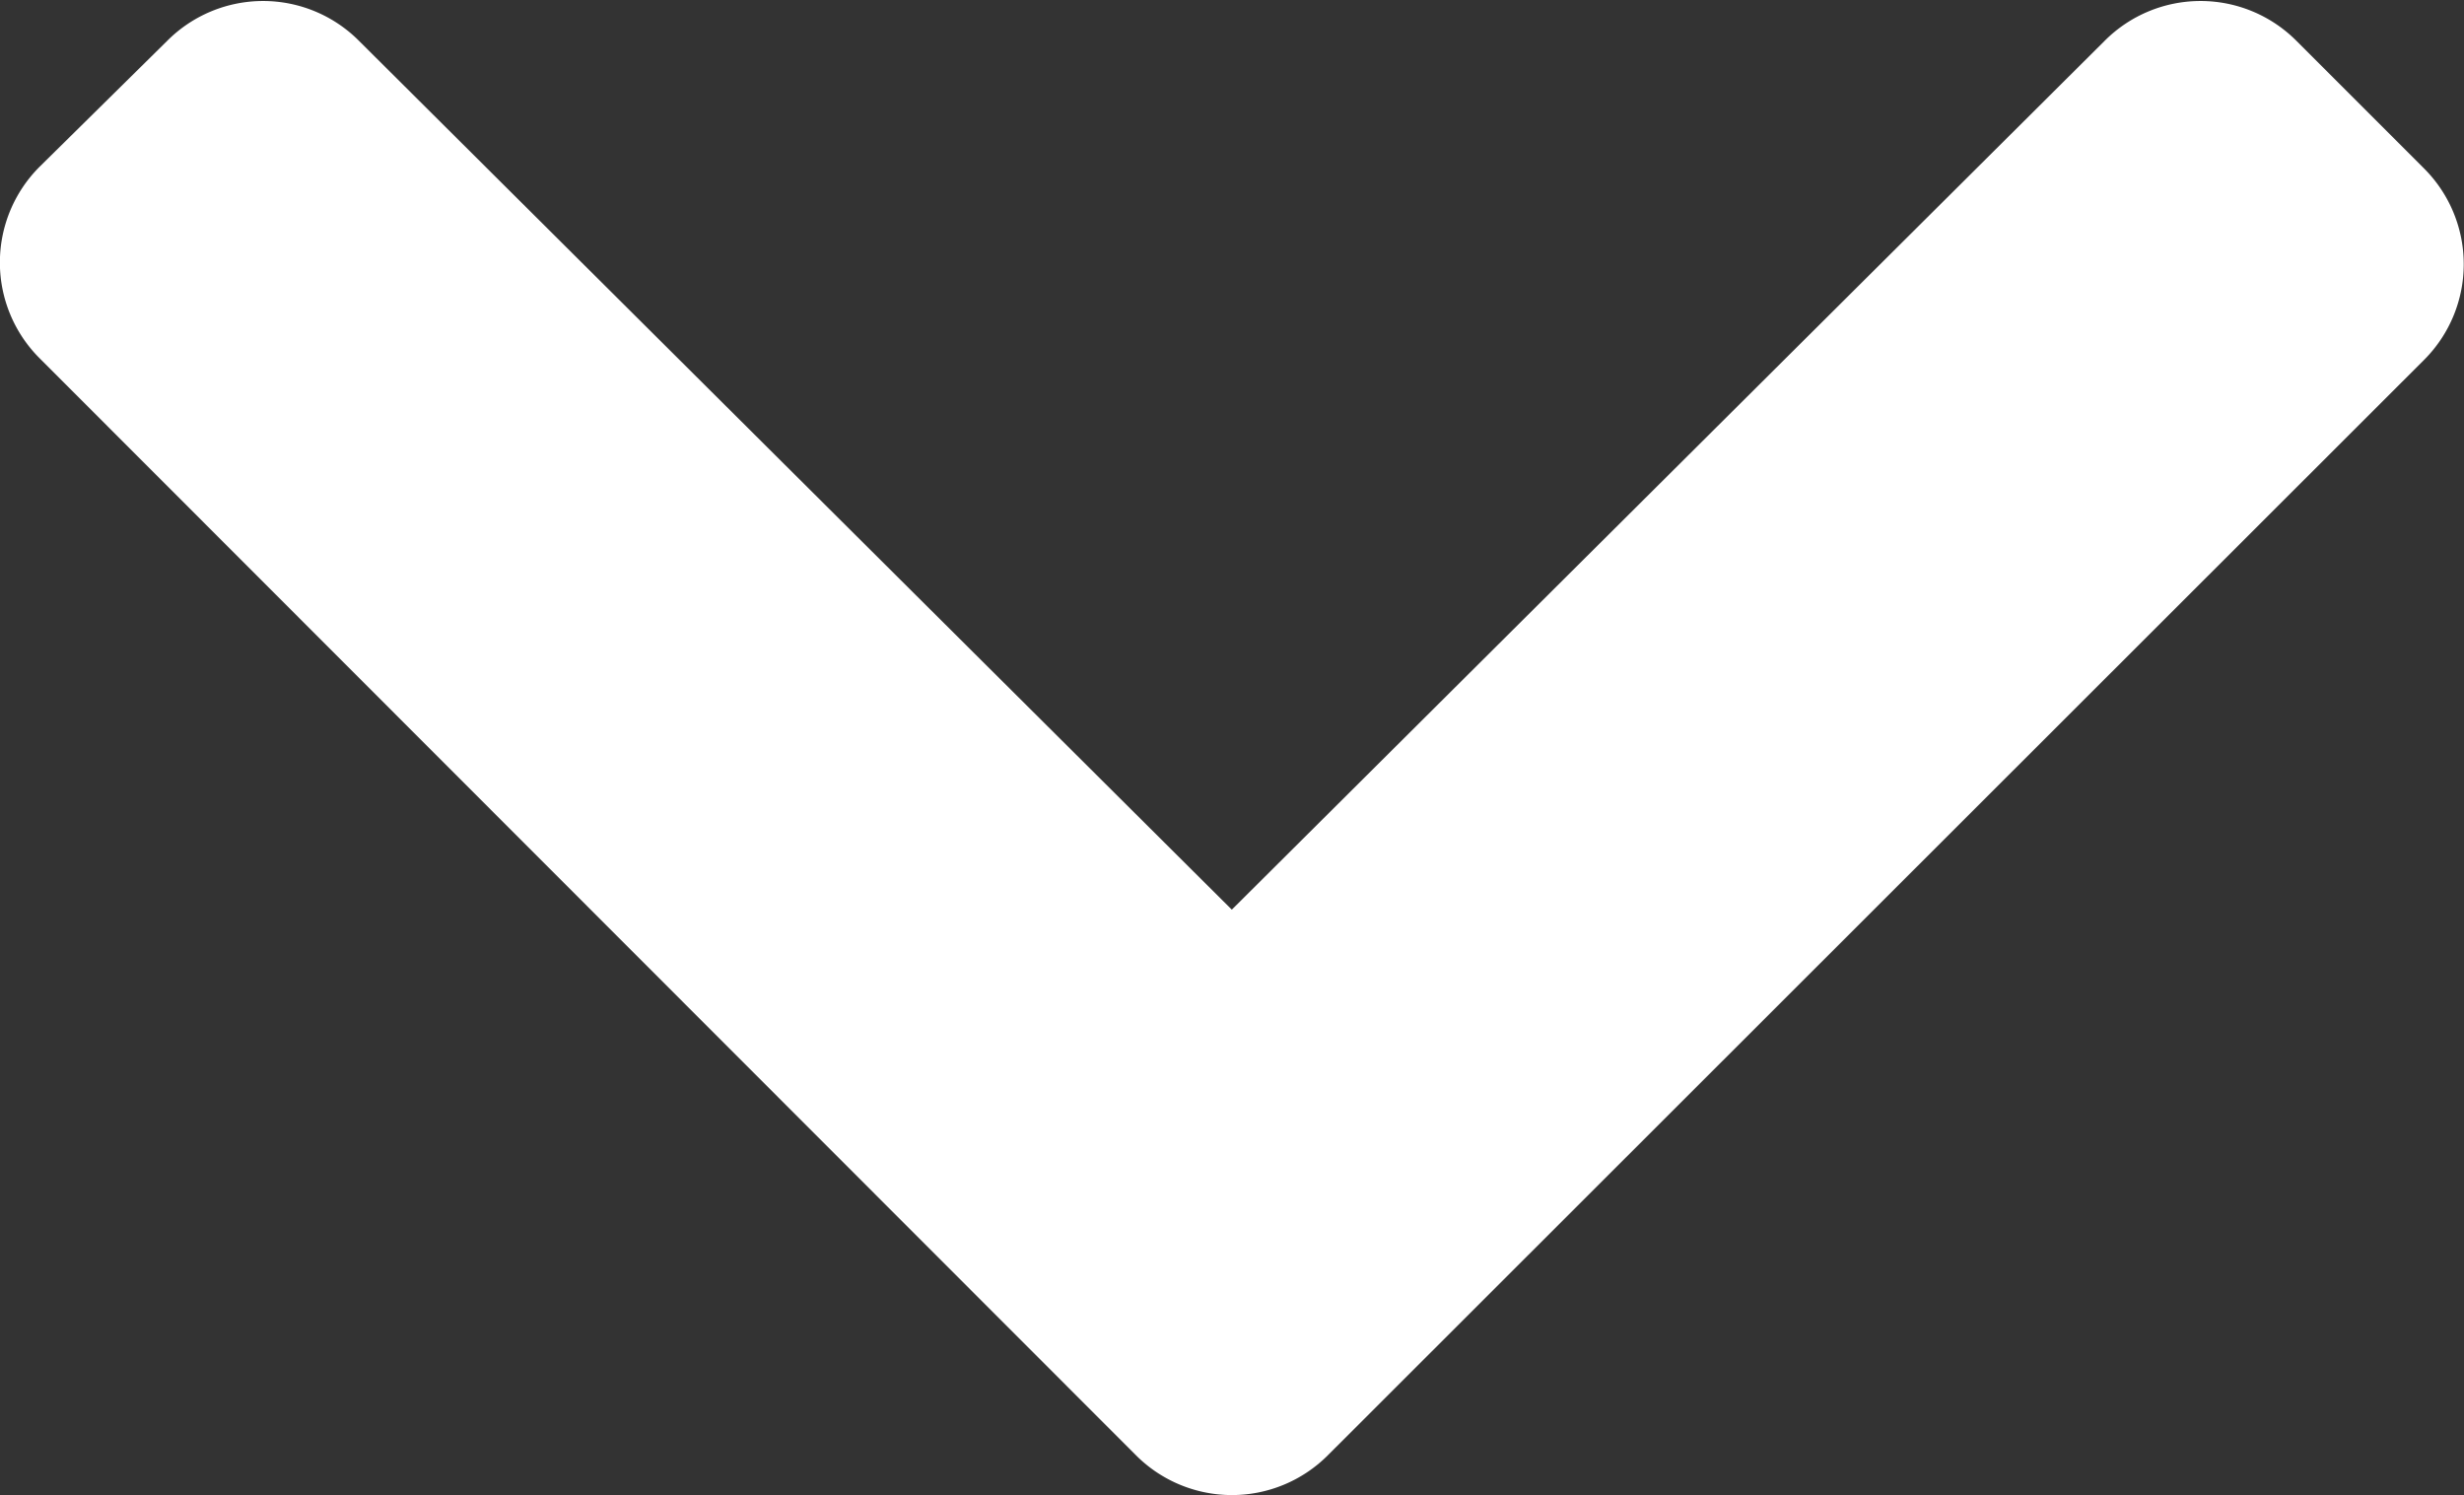
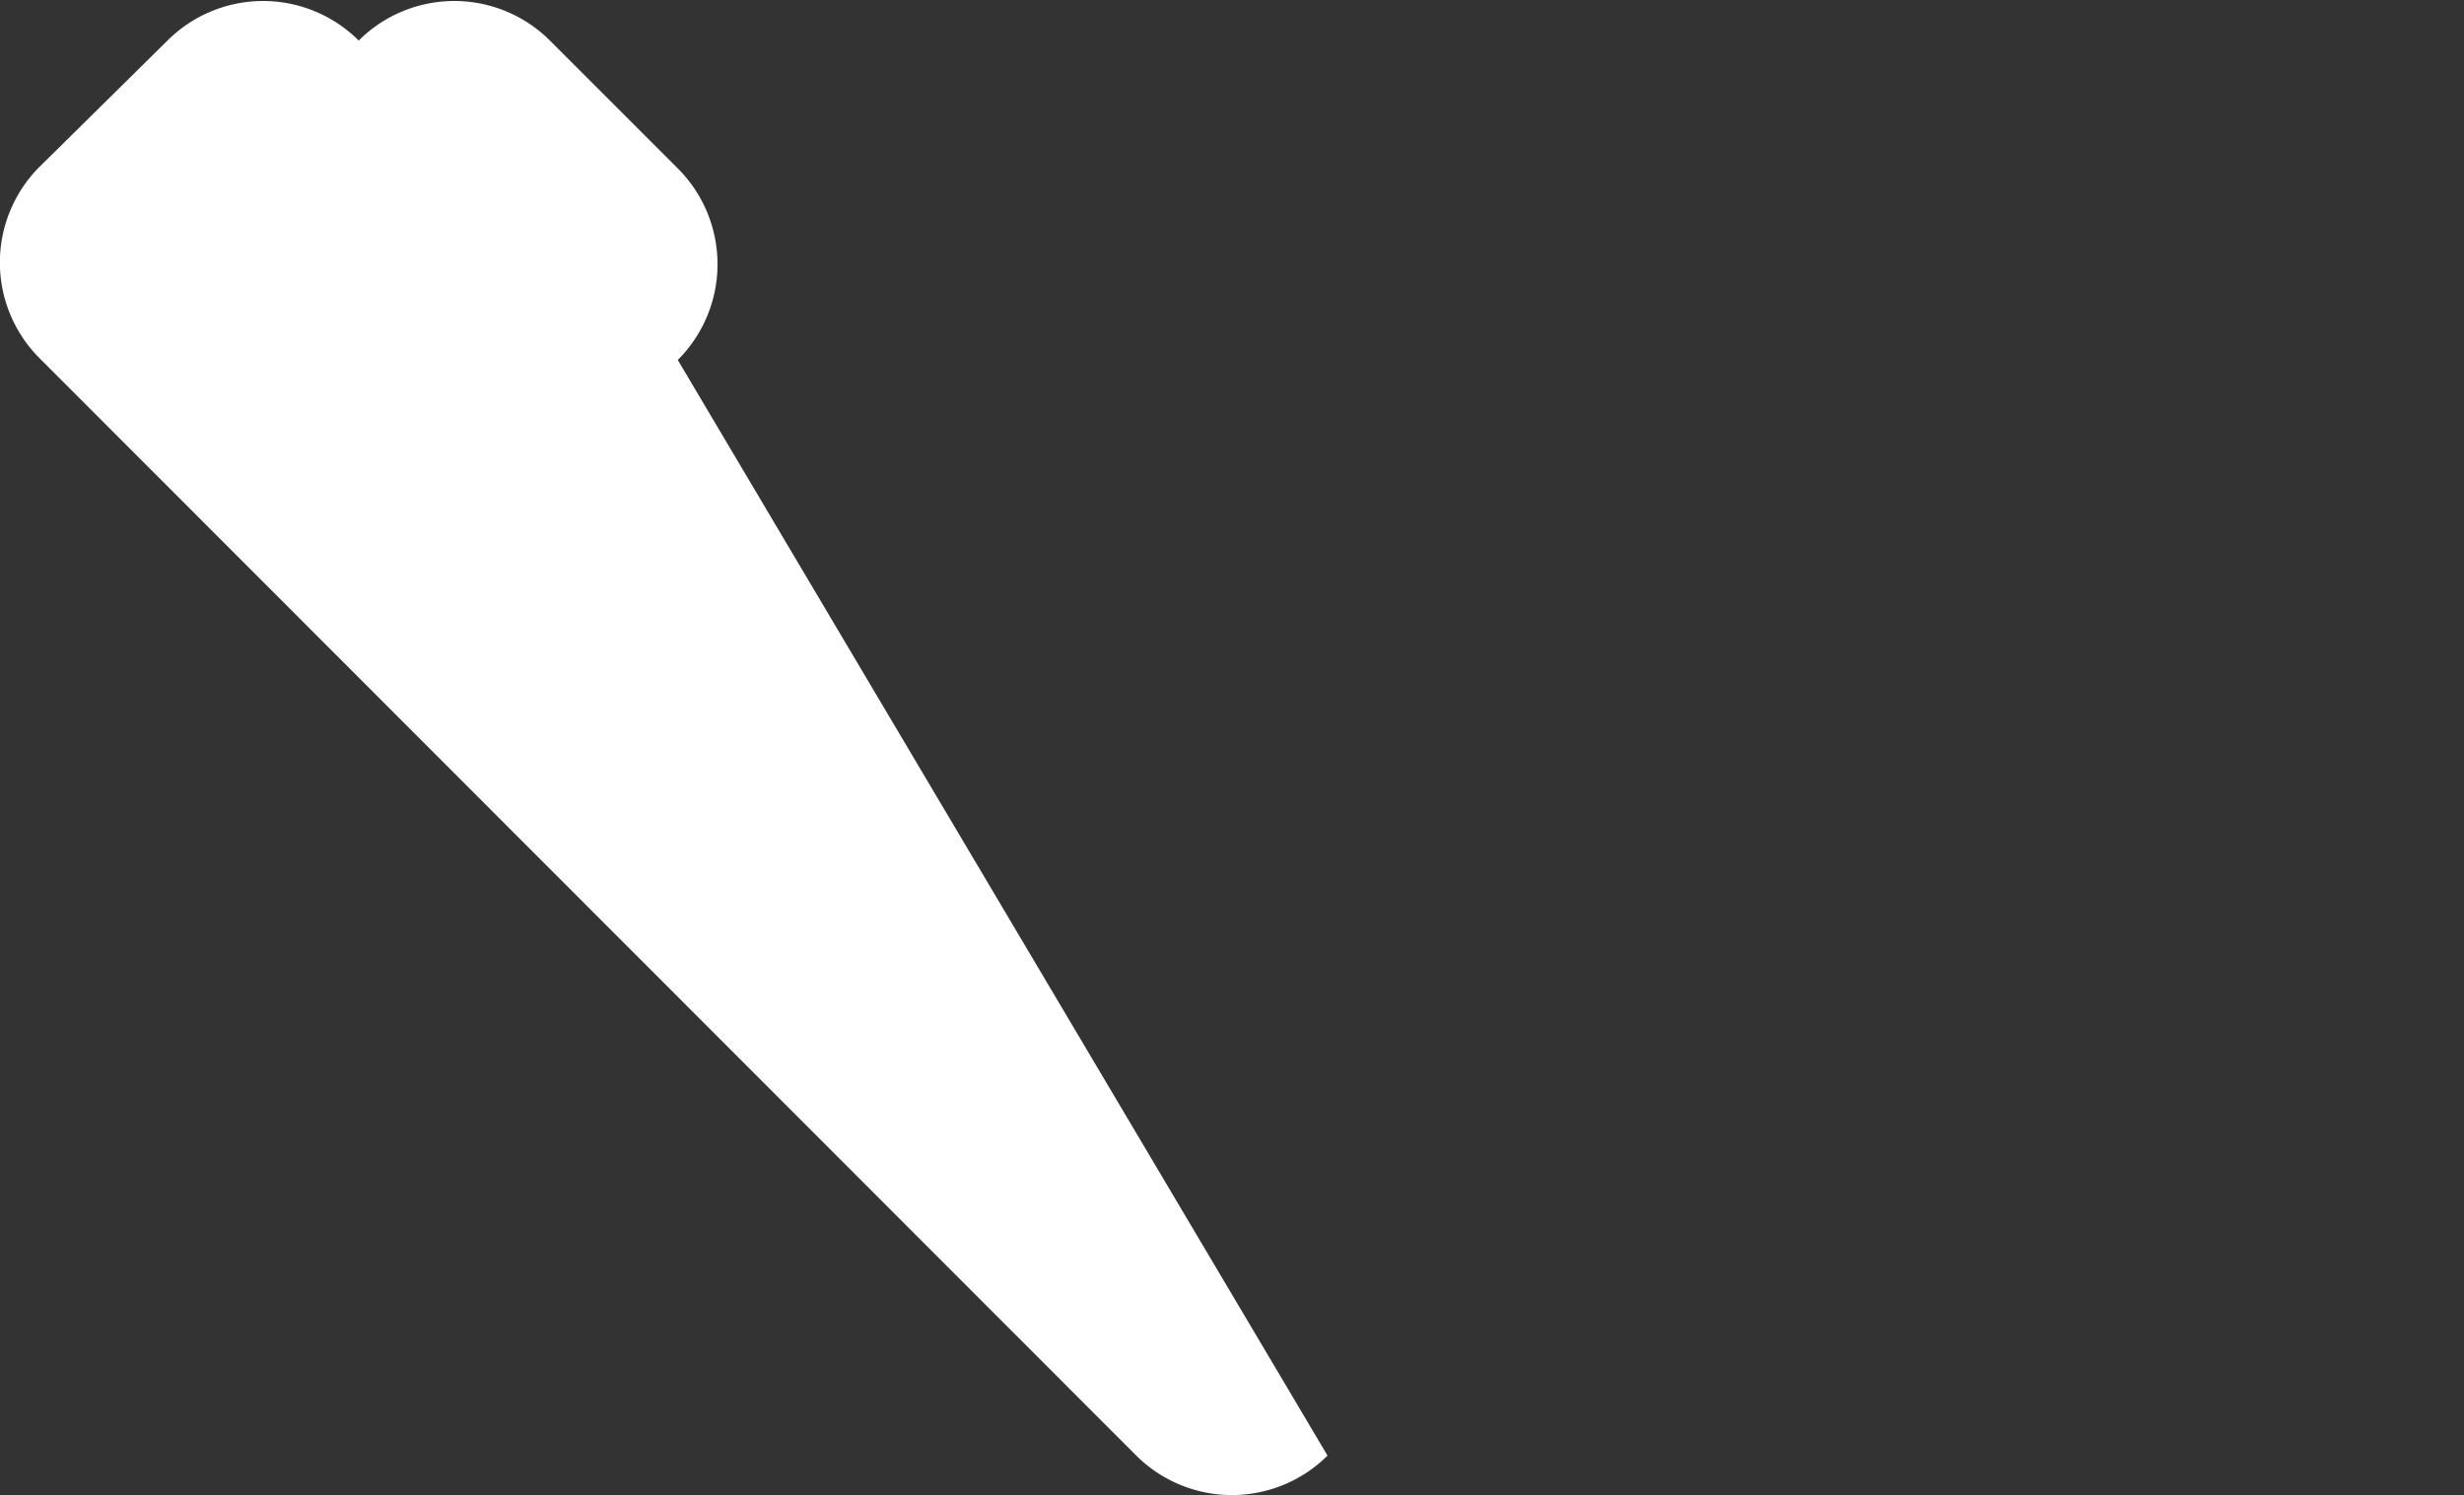
<svg xmlns="http://www.w3.org/2000/svg" width="13.182" height="8" viewBox="0 0 13.182 8">
  <rect x="0" y="0" width="13.182" height="8" fill="#333333" stroke="none" />
-   <path id="Icon_awesome-chevron-down" data-name="Icon awesome-chevron-down" d="M6.477,16.471.61,10.6a.724.724,0,0,1,0-1.025L1.294,8.9a.724.724,0,0,1,1.023,0l4.671,4.65,4.671-4.65a.724.724,0,0,1,1.023,0l.684.684a.724.724,0,0,1,0,1.025L7.5,16.471A.725.725,0,0,1,6.477,16.471Z" transform="translate(-0.398 -8.683)" fill="#fff" />
+   <path id="Icon_awesome-chevron-down" data-name="Icon awesome-chevron-down" d="M6.477,16.471.61,10.6a.724.724,0,0,1,0-1.025L1.294,8.9a.724.724,0,0,1,1.023,0a.724.724,0,0,1,1.023,0l.684.684a.724.724,0,0,1,0,1.025L7.5,16.471A.725.725,0,0,1,6.477,16.471Z" transform="translate(-0.398 -8.683)" fill="#fff" />
</svg>